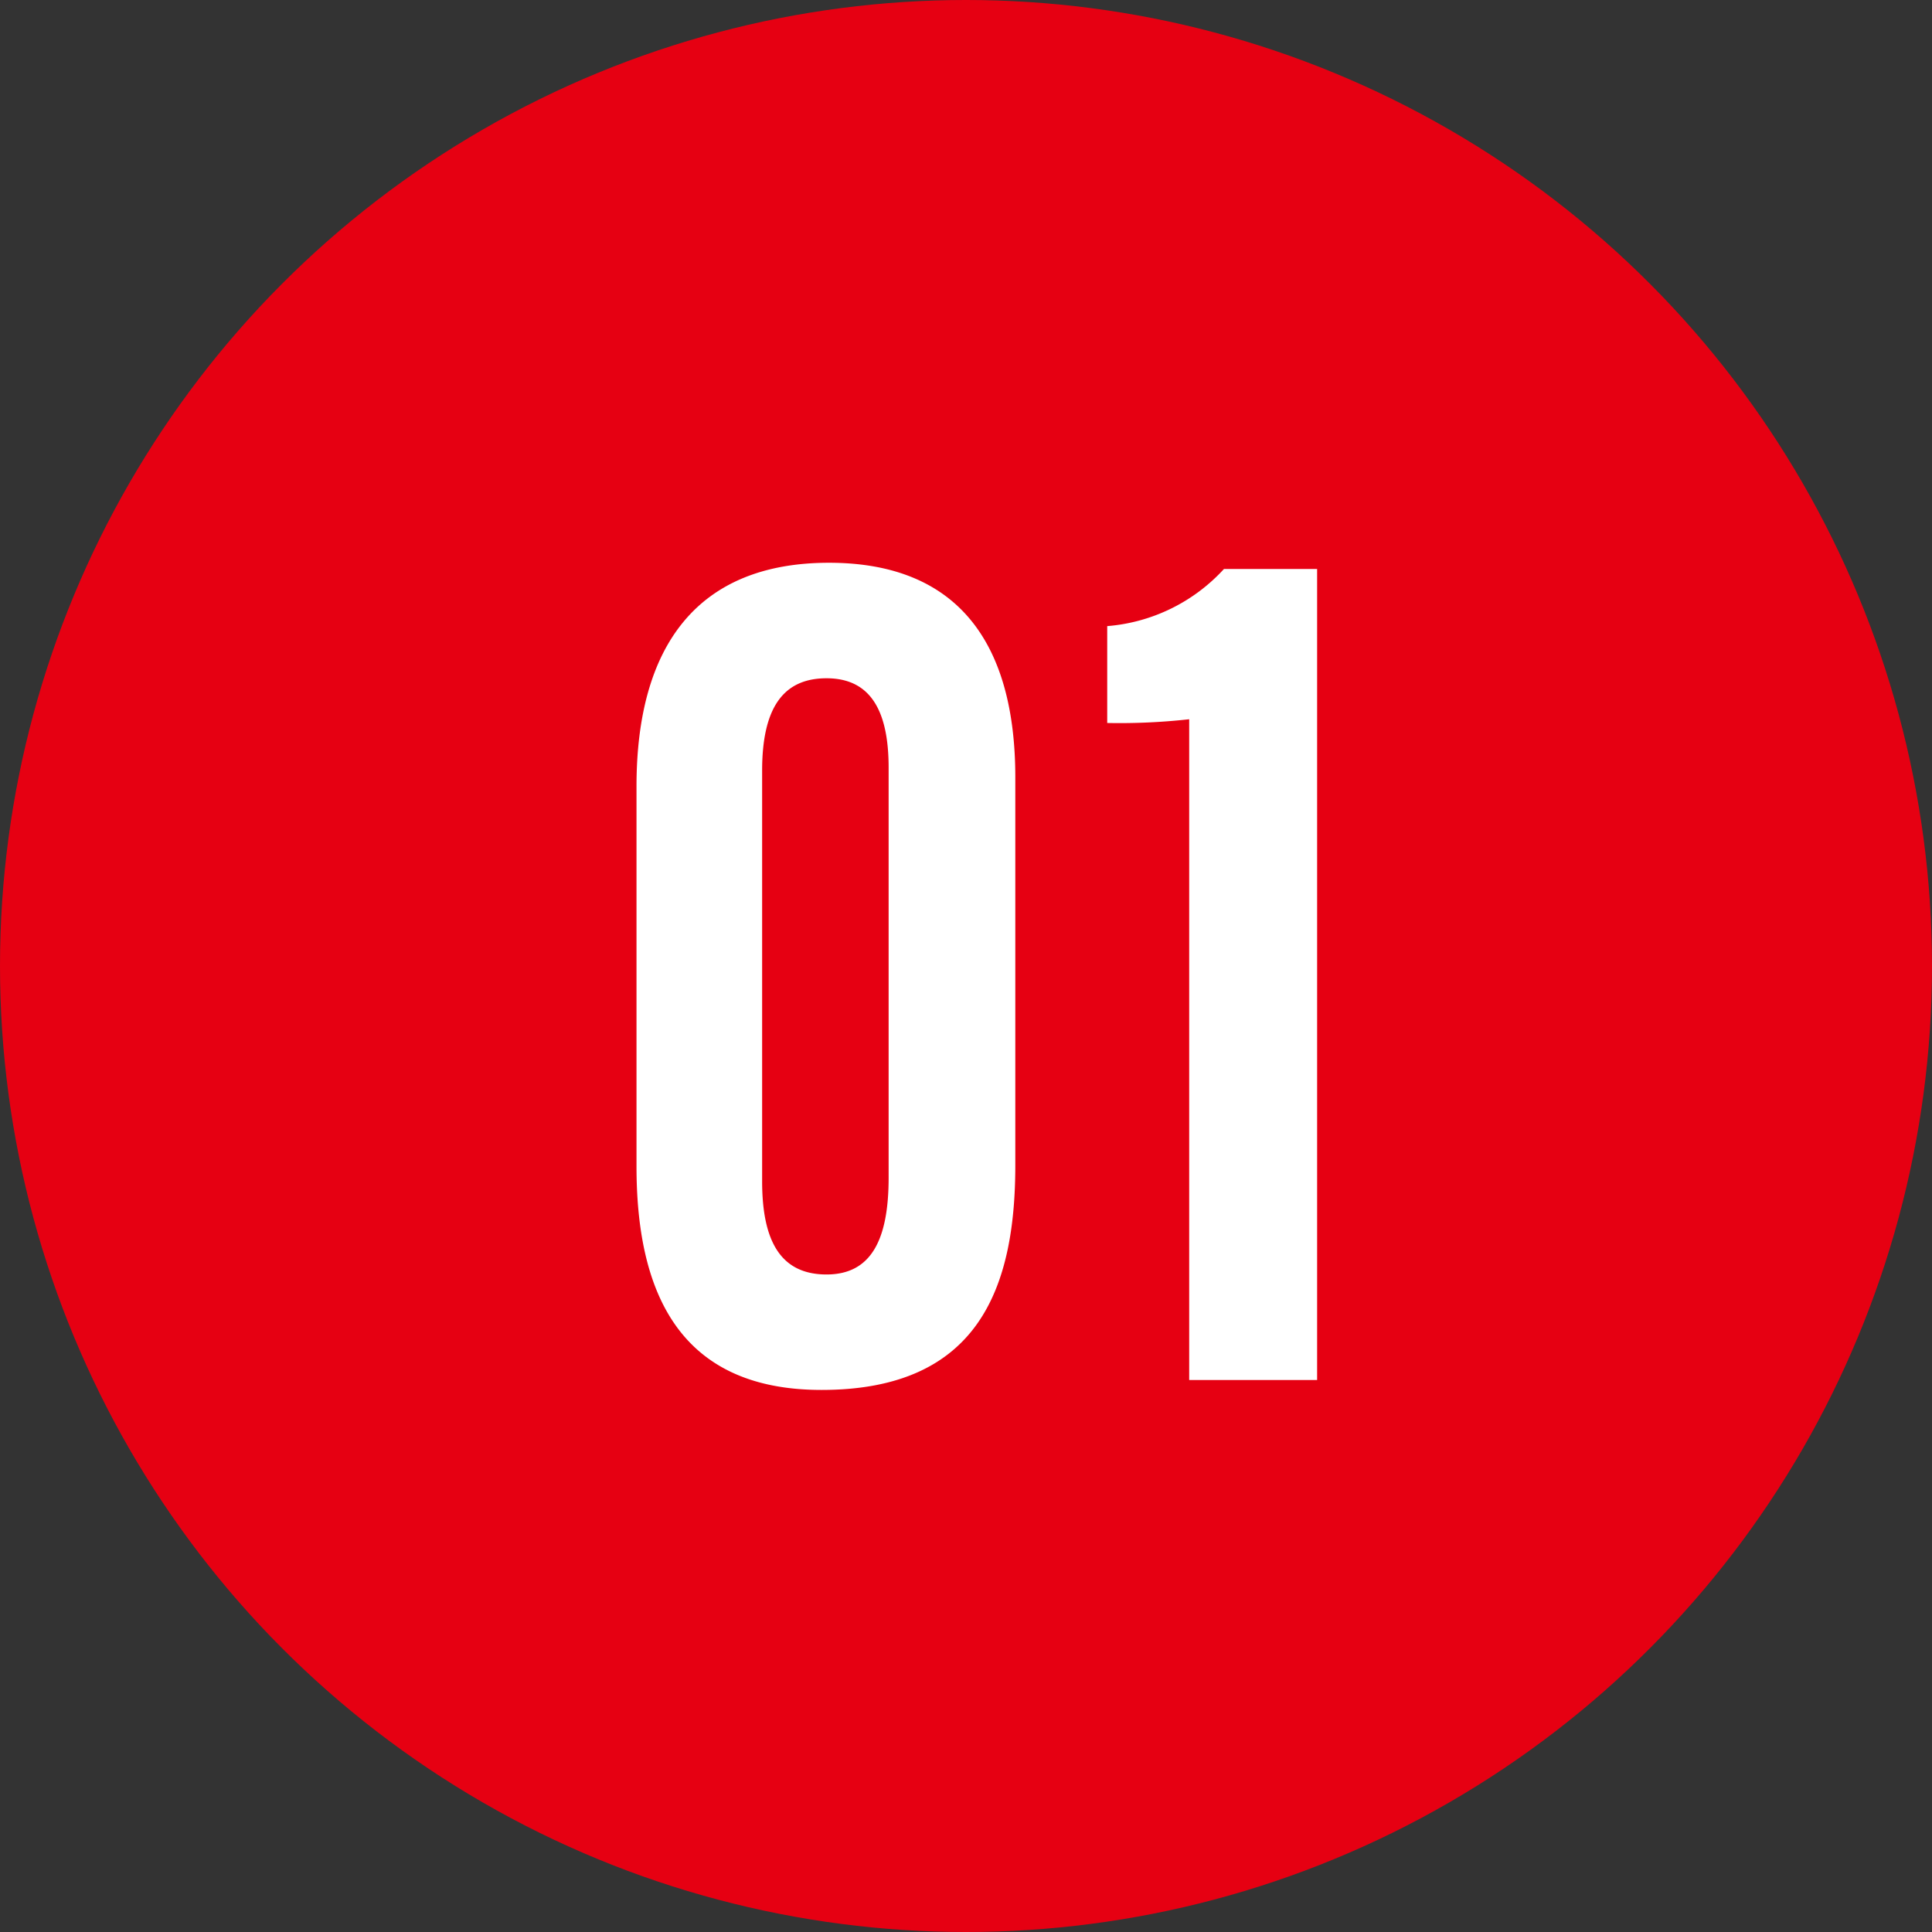
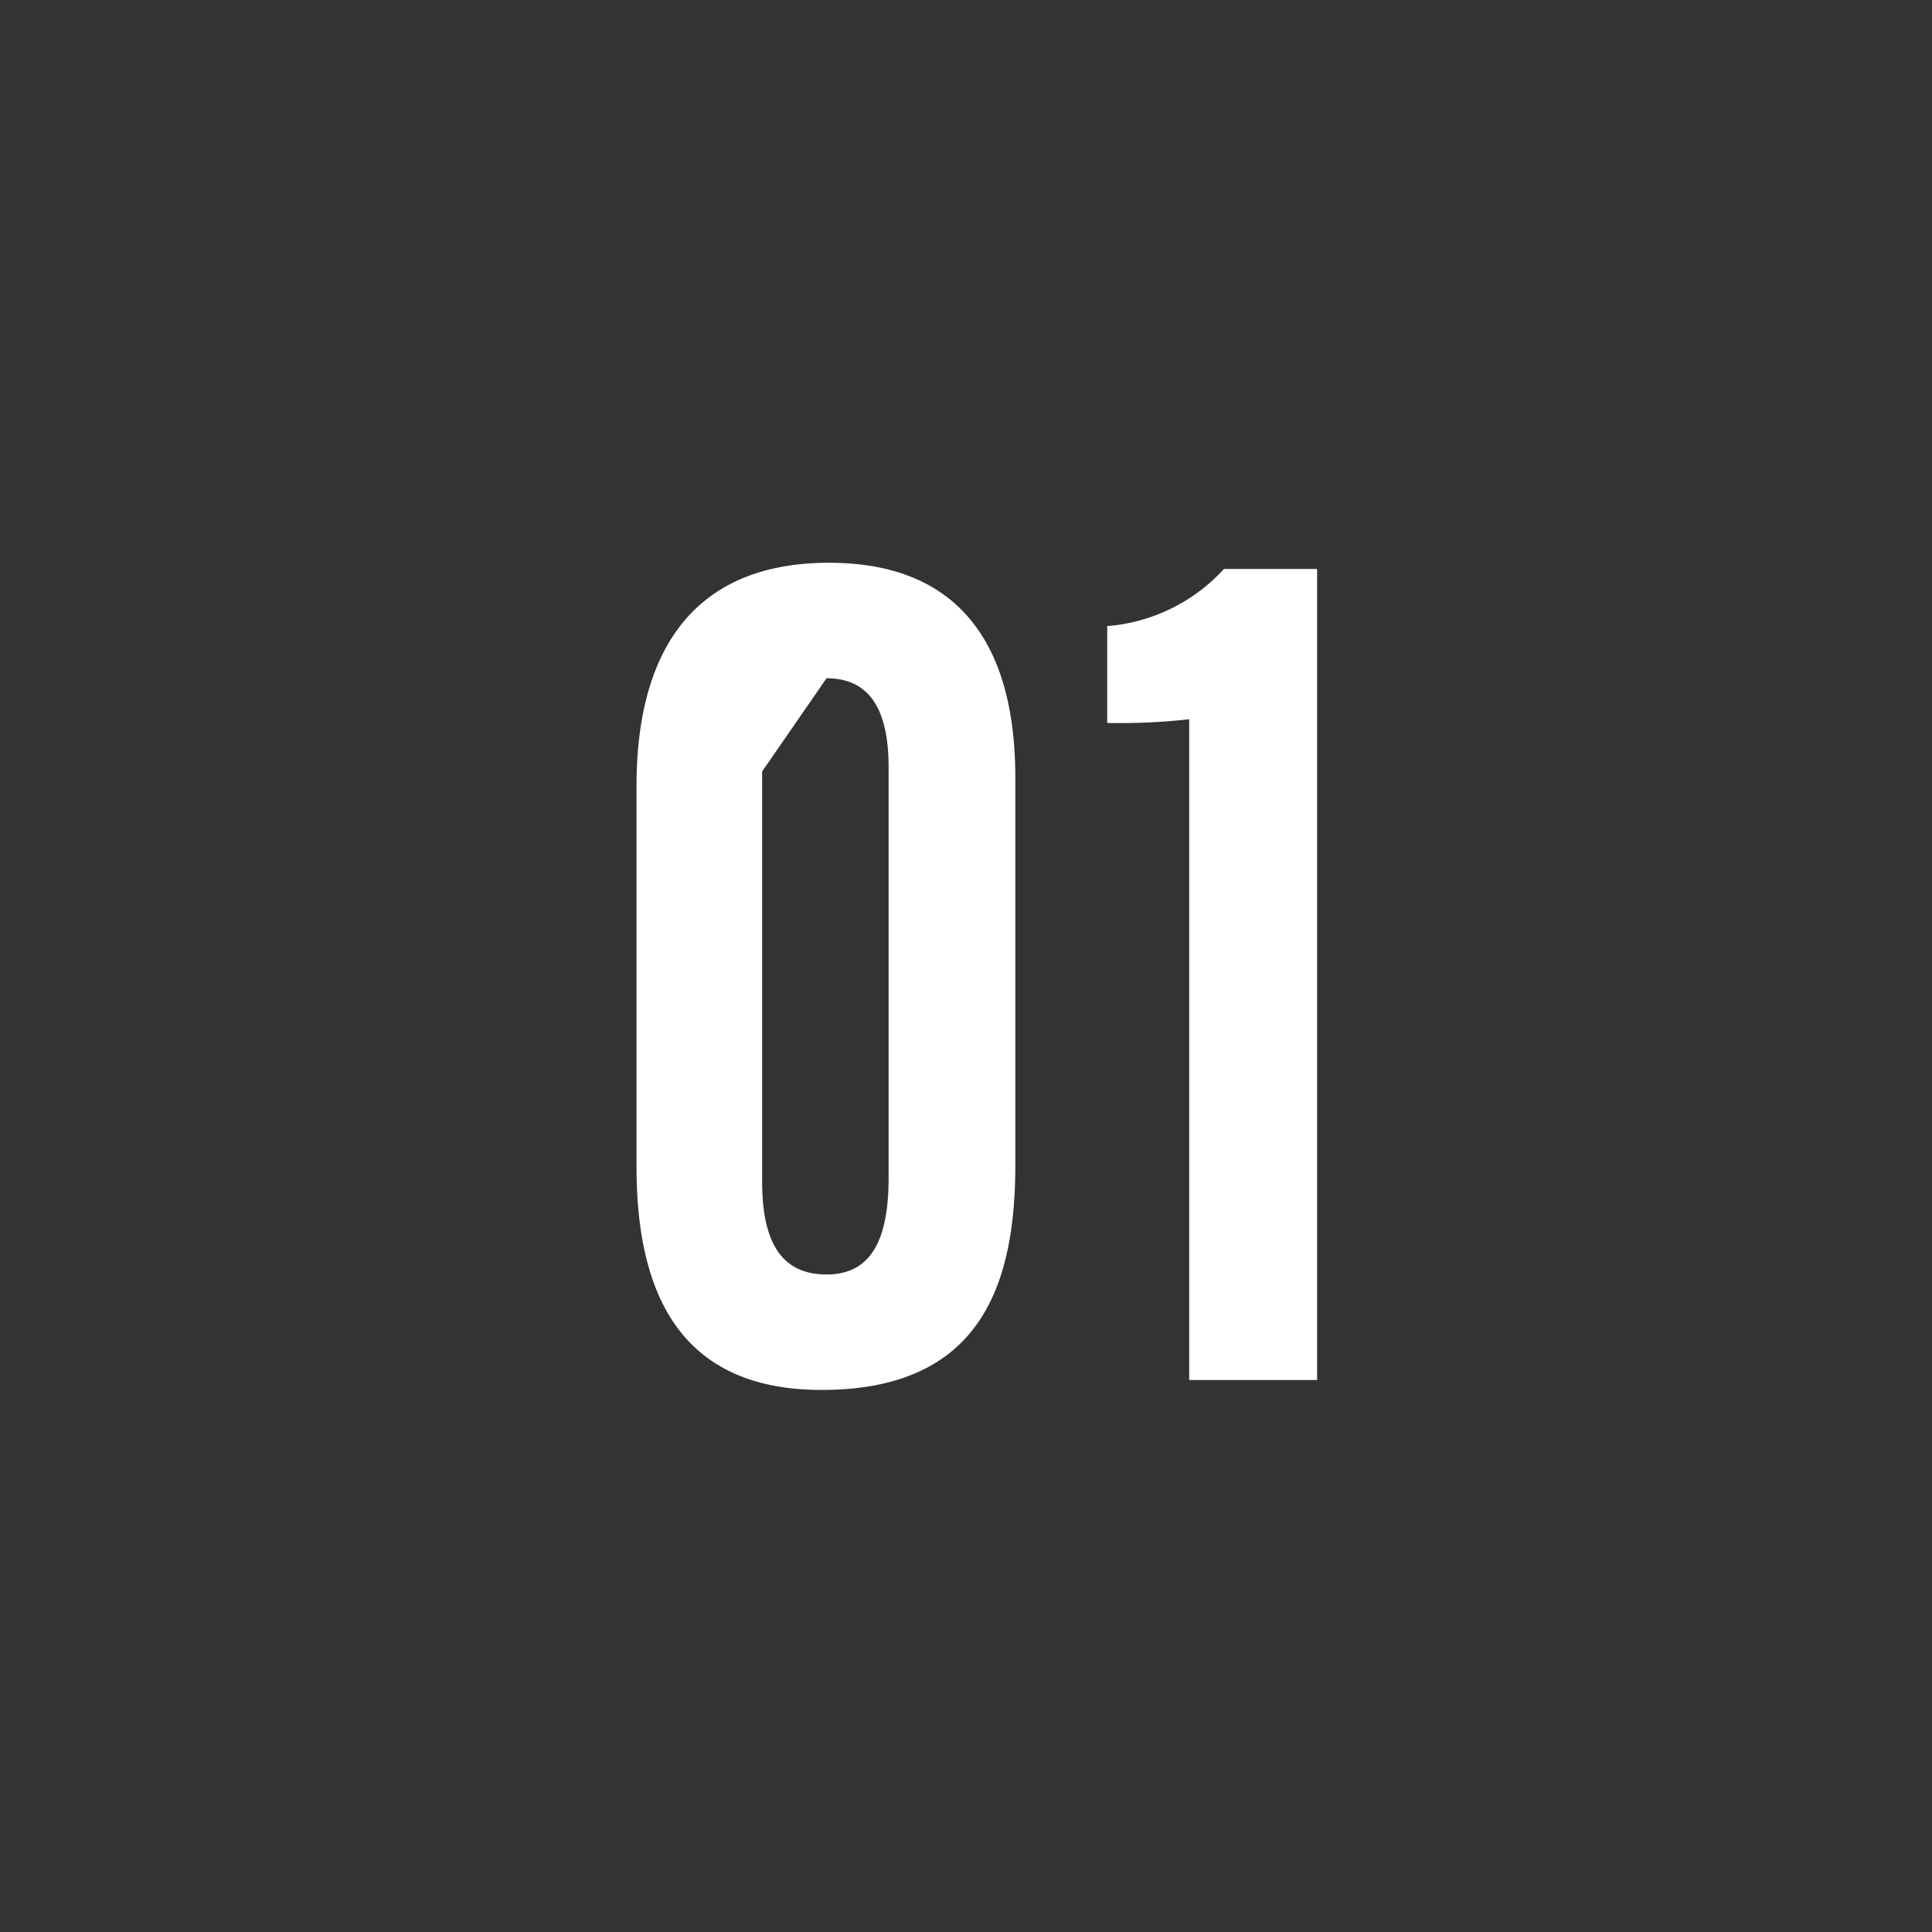
<svg xmlns="http://www.w3.org/2000/svg" width="42" height="42" viewBox="0 0 42 42">
  <rect x="0" y="0" width="42" height="42" fill="#333333" stroke="none" />
  <g id="グループ_33256" data-name="グループ 33256" transform="translate(-172 -420.496)">
-     <circle id="楕円形_8" data-name="楕円形 8" cx="21" cy="21" r="21" transform="translate(172 420.496)" fill="#e60012" />
-     <path id="パス_41444" data-name="パス 41444" d="M5.022-17.766c-2.862,0-4.185,1.809-4.185,4.86v8.262C.837-2,1.7.216,4.86.216c3.429,0,4.212-2.241,4.212-4.887V-13.1C9.072-16.011,7.83-17.766,5.022-17.766Zm-.054,2.511c.972,0,1.35.729,1.35,1.944V-4.4c0,1.35-.378,2.106-1.35,2.106-1,0-1.4-.729-1.4-2.025v-8.91C3.564-14.607,4.023-15.255,4.968-15.255ZM15.633,0V-17.631H13.608a3.855,3.855,0,0,1-2.538,1.242v2.106a13.73,13.73,0,0,0,1.782-.081V0Z" transform="translate(185 450.496)" fill="#fff" />
+     <path id="パス_41444" data-name="パス 41444" d="M5.022-17.766c-2.862,0-4.185,1.809-4.185,4.86v8.262C.837-2,1.7.216,4.86.216c3.429,0,4.212-2.241,4.212-4.887V-13.1C9.072-16.011,7.83-17.766,5.022-17.766Zm-.054,2.511c.972,0,1.35.729,1.35,1.944V-4.4c0,1.35-.378,2.106-1.35,2.106-1,0-1.4-.729-1.4-2.025v-8.91ZM15.633,0V-17.631H13.608a3.855,3.855,0,0,1-2.538,1.242v2.106a13.73,13.73,0,0,0,1.782-.081V0Z" transform="translate(185 450.496)" fill="#fff" />
  </g>
</svg>